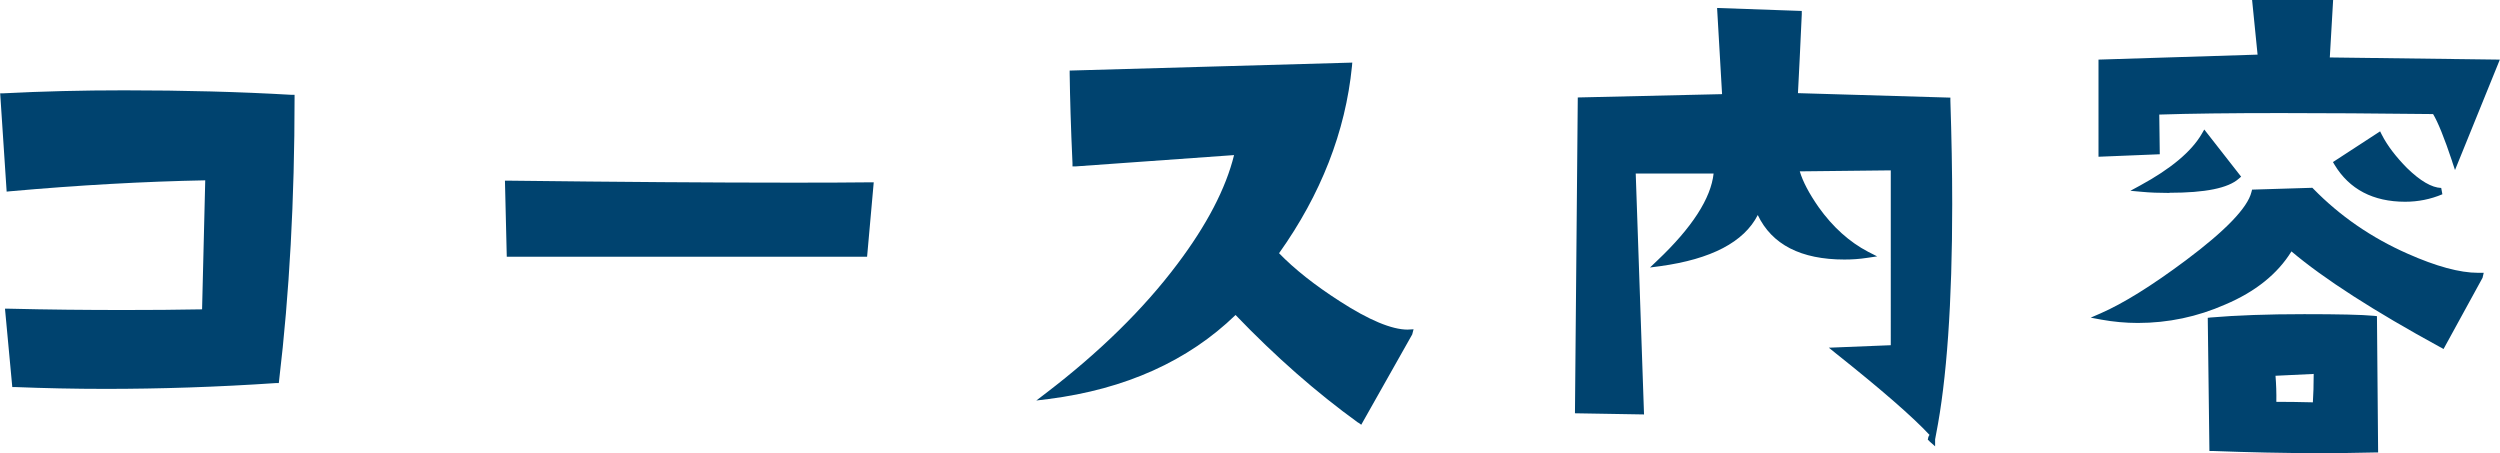
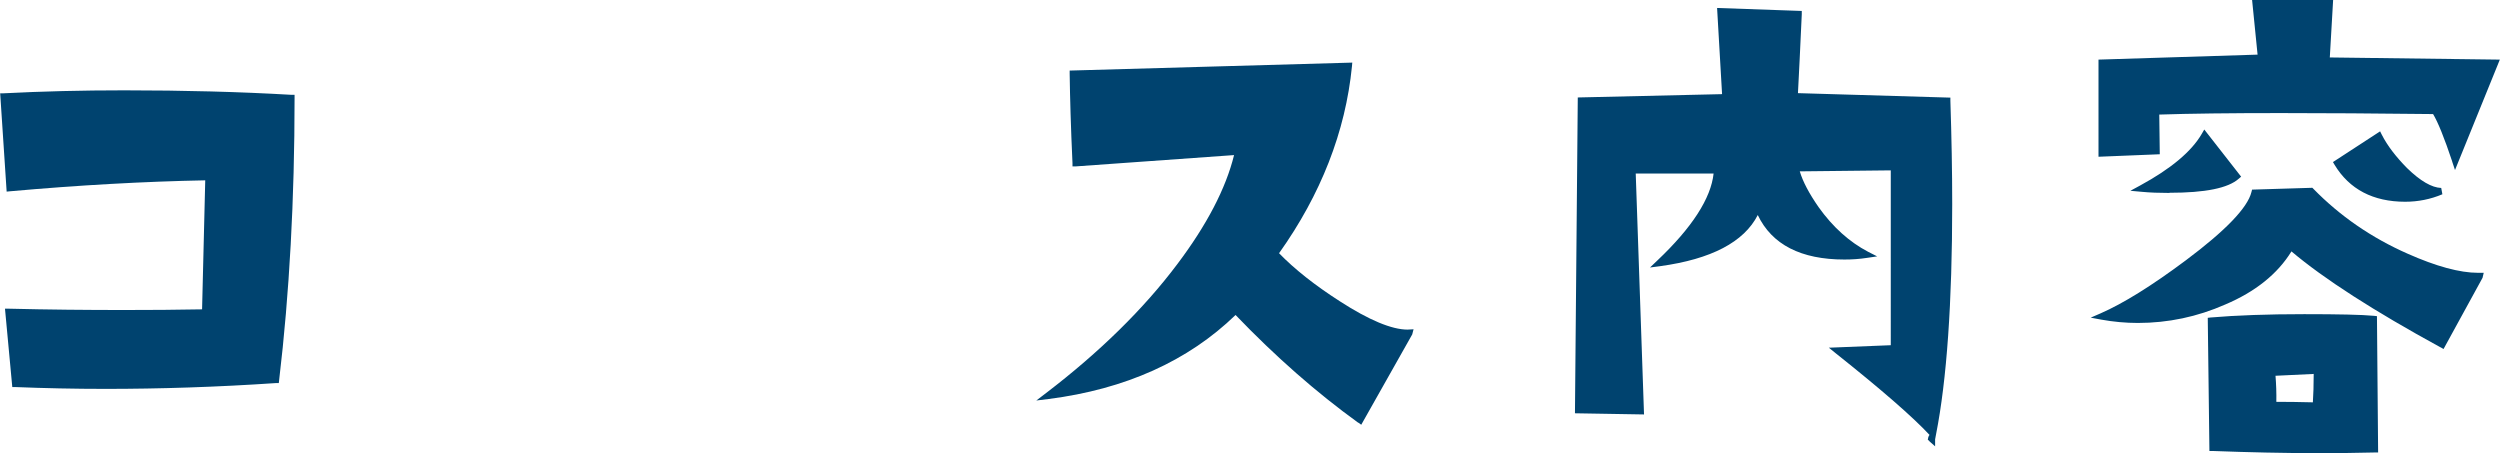
<svg xmlns="http://www.w3.org/2000/svg" id="_イヤー_2" viewBox="0 0 150.56 27.29">
  <defs>
    <style>.cls-1{fill:#00436f;}</style>
  </defs>
  <g id="_イヤー_2-2">
    <g>
      <path class="cls-1" d="M6.35,23.42c-1.85,0-3.68-.04-5.44-.11h-.17l-.44-4.72h.22c2.4,.06,4.74,.08,6.96,.08,1.61,0,3.17-.01,4.69-.04l.19-7.77c-3.66,.07-7.61,.29-11.76,.66l-.2,.02-.39-5.92H.2c2.32-.12,4.77-.18,7.28-.18,3.59,0,6.98,.09,10.07,.27h.19v.2c0,6.07-.31,11.78-.93,16.99l-.02,.17h-.17c-3.54,.24-7,.35-10.28,.35Z" />
-       <path class="cls-1" d="M30.52,15.47l-.11-4.59h.21c6.71,.08,12.4,.12,16.89,.12,1.81,0,3.44,0,4.89-.02h.22l-.4,4.48H30.52Z" />
      <path class="cls-1" d="M81.8,25.46c-2.52-1.82-5-4-7.39-6.49-2.86,2.77-6.64,4.47-11.26,5.06l-.74,.09,.59-.45c3.22-2.46,5.88-5.07,7.9-7.76,1.78-2.36,2.93-4.57,3.42-6.57-2.38,.17-5.56,.4-9.52,.68h-.21v-.19c-.1-2.15-.15-3.97-.17-5.38v-.2l17.02-.48-.02,.23c-.39,3.93-1.87,7.71-4.39,11.25,.91,.94,2.14,1.92,3.67,2.9,1.75,1.13,3.12,1.7,4.07,1.7l.36-.02-.08,.31-3.07,5.44-.18-.13Z" />
      <path class="cls-1" d="M116.2,26.57l-.1-.09,.03-.15,.05-.12h.04c-1.02-1.1-2.92-2.75-5.66-4.93l-.42-.34,3.73-.15V10.26l-5.48,.06c.18,.61,.56,1.33,1.13,2.15,.86,1.21,1.87,2.11,2.98,2.69l.55,.28-.61,.09c-.45,.07-.91,.1-1.36,.1-2.62,0-4.37-.9-5.22-2.68-.83,1.63-2.81,2.66-5.88,3.08l-.61,.08,.45-.43c2.09-1.98,3.22-3.74,3.38-5.23h-4.69l.5,14.51-4.16-.07,.17-19.02,8.69-.2-.3-5.19,5.1,.18v.2c-.09,2.02-.17,3.61-.23,4.75l9.18,.27v.19c.07,2.16,.11,4.25,.11,6.22,0,5.94-.33,10.6-.97,13.85l-.06,.32v.42l-.34-.3Z" />
      <path class="cls-1" d="M139.57,27.29c-2.05,0-4.17-.05-6.32-.13h-.19l-.1-8.02,.18-.02c1.53-.13,3.42-.2,5.63-.2,2.05,0,3.47,.03,4.2,.1l.18,.02,.07,8.21h-.2c-1.13,.03-2.28,.04-3.46,.04Zm-2.48-3.09c.67,0,1.4,.01,2.2,.03,.03-.47,.05-1.04,.05-1.71l-2.3,.11c.04,.5,.06,1.03,.05,1.57Zm9.89-3.28c-4.01-2.19-7.03-4.13-8.98-5.78-.83,1.35-2.17,2.43-3.99,3.2-1.68,.74-3.44,1.11-5.26,1.11-.74,0-1.48-.07-2.2-.2l-.64-.12,.6-.26c1.35-.59,3.08-1.66,5.14-3.2,2.38-1.78,3.71-3.16,3.94-4.1l.04-.15,3.63-.11,.06,.06c1.59,1.63,3.5,2.95,5.68,3.91,1.71,.76,3.14,1.15,4.24,1.15h.34l-.07,.3-2.35,4.29-.17-.1Zm-2.13-8.77c-1.93,0-3.36-.75-4.25-2.22l-.1-.17,2.84-1.85,.1,.2c.34,.67,.86,1.34,1.52,2.01,.8,.78,1.49,1.18,2.06,1.2l.07,.38c-.71,.3-1.46,.45-2.24,.45Zm-14.21-.53c-.6,0-1.17-.02-1.68-.07l-.66-.06,.59-.32c1.84-1,3.09-2.04,3.71-3.11l.15-.26,2.22,2.84-.14,.12c-.64,.57-2.01,.85-4.18,.85Zm17.04-1.9c-.47-1.41-.86-2.37-1.15-2.85-3.5-.04-6.56-.06-9.19-.06-3.04,0-5.49,.03-7.3,.09l.03,2.39-3.69,.15V3.59l9.58-.3-.33-3.29h4.88l-.2,3.46,10.24,.13-2.7,6.65-.17-.51Z" />
    </g>
  </g>
</svg>